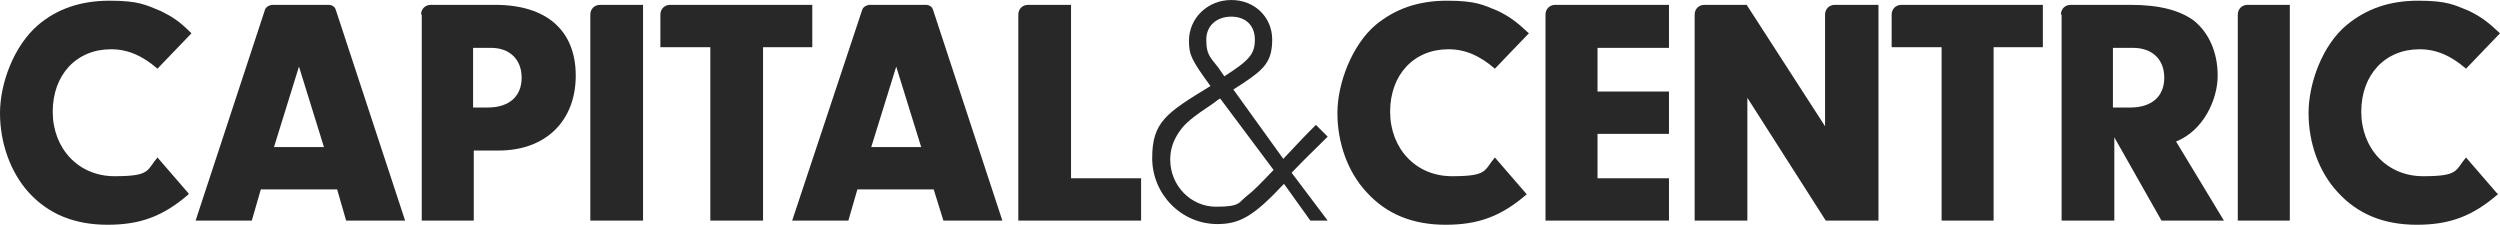
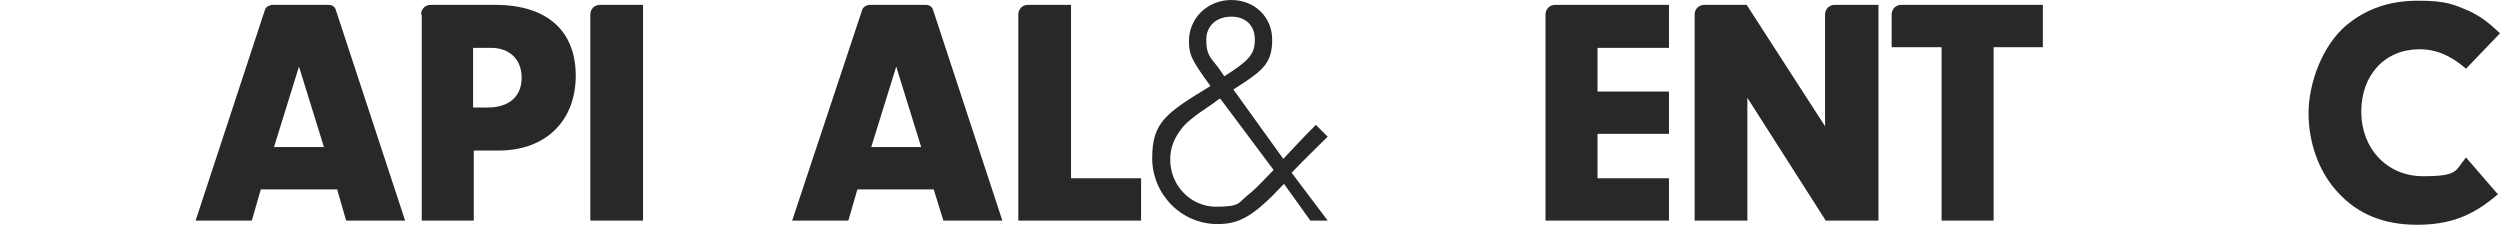
<svg xmlns="http://www.w3.org/2000/svg" id="Layer_1" viewBox="0 0 360.4 32.4">
  <defs>
    <style> .st0 { fill: #282828; } </style>
  </defs>
  <g id="Layer_11" data-name="Layer_1">
    <path class="st0" d="M60.7,2.1c0-.8.6-1.4,1.4-1.4h9.3c7.4,0,11.6,3.7,11.6,10.2s-4.3,10.8-11.1,10.8h-3.6v10.1h-7.5V2.1h-.1ZM70.3,15.5c3.1,0,4.9-1.6,4.9-4.3s-1.8-4.3-4.4-4.3h-2.6v8.6h2.1Z" />
    <path class="st0" d="M270.8.7v31.1h-7.6l-11.3-17.7v17.7h-7.6V2.1c0-.8.6-1.4,1.4-1.4h6.1l11.3,17.5V2.1c0-.8.6-1.4,1.4-1.4h6.3Z" />
-     <path class="st0" d="M27.2,28c-3.7,3.2-7,4.4-11.7,4.4s-8.5-1.5-11.4-4.7C1.5,24.8,0,20.6,0,16.3S2,6.6,5.5,3.6C8.2,1.3,11.6.1,15.8.1s5.2.6,7.4,1.5c1.6.8,2.6,1.4,4.4,3.2l-4.9,5.1c-2.2-1.9-4.3-2.8-6.7-2.8-5,0-8.4,3.7-8.4,9s3.7,9.3,8.9,9.3,4.6-.8,6.2-2.7l4.5,5.2h0Z" />
    <path class="st0" d="M191.5,31.8h-2.6l-3.8-5.3c-4.4,4.7-6.4,5.8-9.6,5.8-5.2,0-9.4-4.3-9.4-9.5s2-6.5,8.4-10.4c-2.7-3.7-3.1-4.5-3.1-6.5,0-3.3,2.7-5.9,6.1-5.9s5.9,2.5,5.9,5.7-1.2,4.3-4.2,6.3l-1.4.9,7.2,10c2-2.1,2.4-2.6,4.7-4.9l1.7,1.7c-2.4,2.4-2.8,2.7-5.2,5.2l5.2,6.9h.1ZM175.9,14.2c-.4.2-.7.5-1,.7-3,2-4.1,2.9-4.9,4.1-.9,1.3-1.3,2.6-1.3,4,0,3.8,3,6.8,6.6,6.8s3.2-.6,4.5-1.6c.9-.7,1.5-1.3,3.8-3.7l-7.7-10.3h0ZM180.9,5.7c0-2-1.3-3.3-3.4-3.3s-3.6,1.3-3.6,3.3.4,2.4,1.7,4c.2.3.5.7.9,1.3,3.6-2.3,4.4-3.2,4.4-5.3h0Z" />
-     <path class="st0" d="M220.1,28c-3.7,3.2-7,4.4-11.7,4.4s-8.5-1.5-11.4-4.7c-2.7-2.9-4.2-7.1-4.2-11.4s2.1-9.8,5.5-12.7c2.8-2.3,6.1-3.5,10.3-3.5s5.2.6,7.4,1.5c1.6.8,2.6,1.5,4.4,3.2l-4.9,5.1c-2.2-1.9-4.3-2.8-6.7-2.8-5,0-8.4,3.7-8.4,9s3.7,9.3,8.9,9.3,4.6-.8,6.2-2.7l4.5,5.2h0Z" />
-     <path class="st0" d="M297.1,2.1c0-.8.6-1.4,1.4-1.4h8.7c4.1,0,7.1.8,9.1,2.3,2.1,1.7,3.4,4.5,3.4,7.9s-2,7.9-6,9.5l6.9,11.4h-9l-6.8-12v12h-7.6V2.1h-.1ZM307.1,15.5c3.1,0,4.9-1.6,4.9-4.3s-1.8-4.3-4.5-4.3h-2.9v8.6h2.5Z" />
    <path class="st0" d="M360.1,28c-3.7,3.2-7,4.4-11.7,4.4s-8.5-1.5-11.4-4.7c-2.7-2.9-4.2-7.1-4.2-11.4s2-9.8,5.5-12.7c2.8-2.3,6.1-3.5,10.3-3.5s5.2.6,7.4,1.5c1.6.8,2.6,1.5,4.4,3.2l-4.9,5.1c-2.2-1.9-4.3-2.8-6.7-2.8-5,0-8.4,3.7-8.4,9s3.7,9.3,8.9,9.3,4.6-.8,6.2-2.7l4.5,5.2h.1Z" />
-     <path class="st0" d="M86.5.7c-.8,0-1.4.6-1.4,1.4v29.7h7.6V.7h-6.2Z" />
-     <path class="st0" d="M324,.7c-.8,0-1.4.6-1.4,1.4v29.7h7.5V.7h-6.1Z" />
+     <path class="st0" d="M86.5.7c-.8,0-1.4.6-1.4,1.4v29.7h7.6V.7h-6.2" />
    <path class="st0" d="M148.2.7c-.8,0-1.4.6-1.4,1.4v29.7h17.7v-6.1h-10.1V.7h-6.2Z" />
-     <path class="st0" d="M96.6.7c-.8,0-1.4.6-1.4,1.4v4.7h7.2v25h7.6V6.8h7.1V.7h-20.5Z" />
    <path class="st0" d="M274.1.7c-.8,0-1.4.6-1.4,1.4v4.7h7.2v25h7.5V6.8h7.1V.7h-20.5,0Z" />
    <path class="st0" d="M224.2.7c-.8,0-1.4.6-1.4,1.4v29.7h17.8v-6.1h-10.3v-6.4h10.3v-6.1h-10.3v-6.3h10.3V.7h-16.4Z" />
    <path class="st0" d="M144.3,31.8h-8.3l-1.4-4.5h-11l-1.3,4.5h-8.1S124.1,2,124.3,1.4c.2-.6,1-.7,1-.7h8.2s.8,0,1,.7l10,30.4h-.2ZM125.5,21.2h7.3l-3.6-11.6-3.6,11.6h0Z" />
    <path class="st0" d="M58.2,31.8h-8.3l-1.3-4.5h-11l-1.3,4.5h-8.1S38,2,38.2,1.4s1-.7,1-.7h8.2s.8,0,1,.7l10,30.4h-.2ZM39.4,21.2h7.3l-3.6-11.6-3.6,11.6h-.1Z" />
  </g>
</svg>